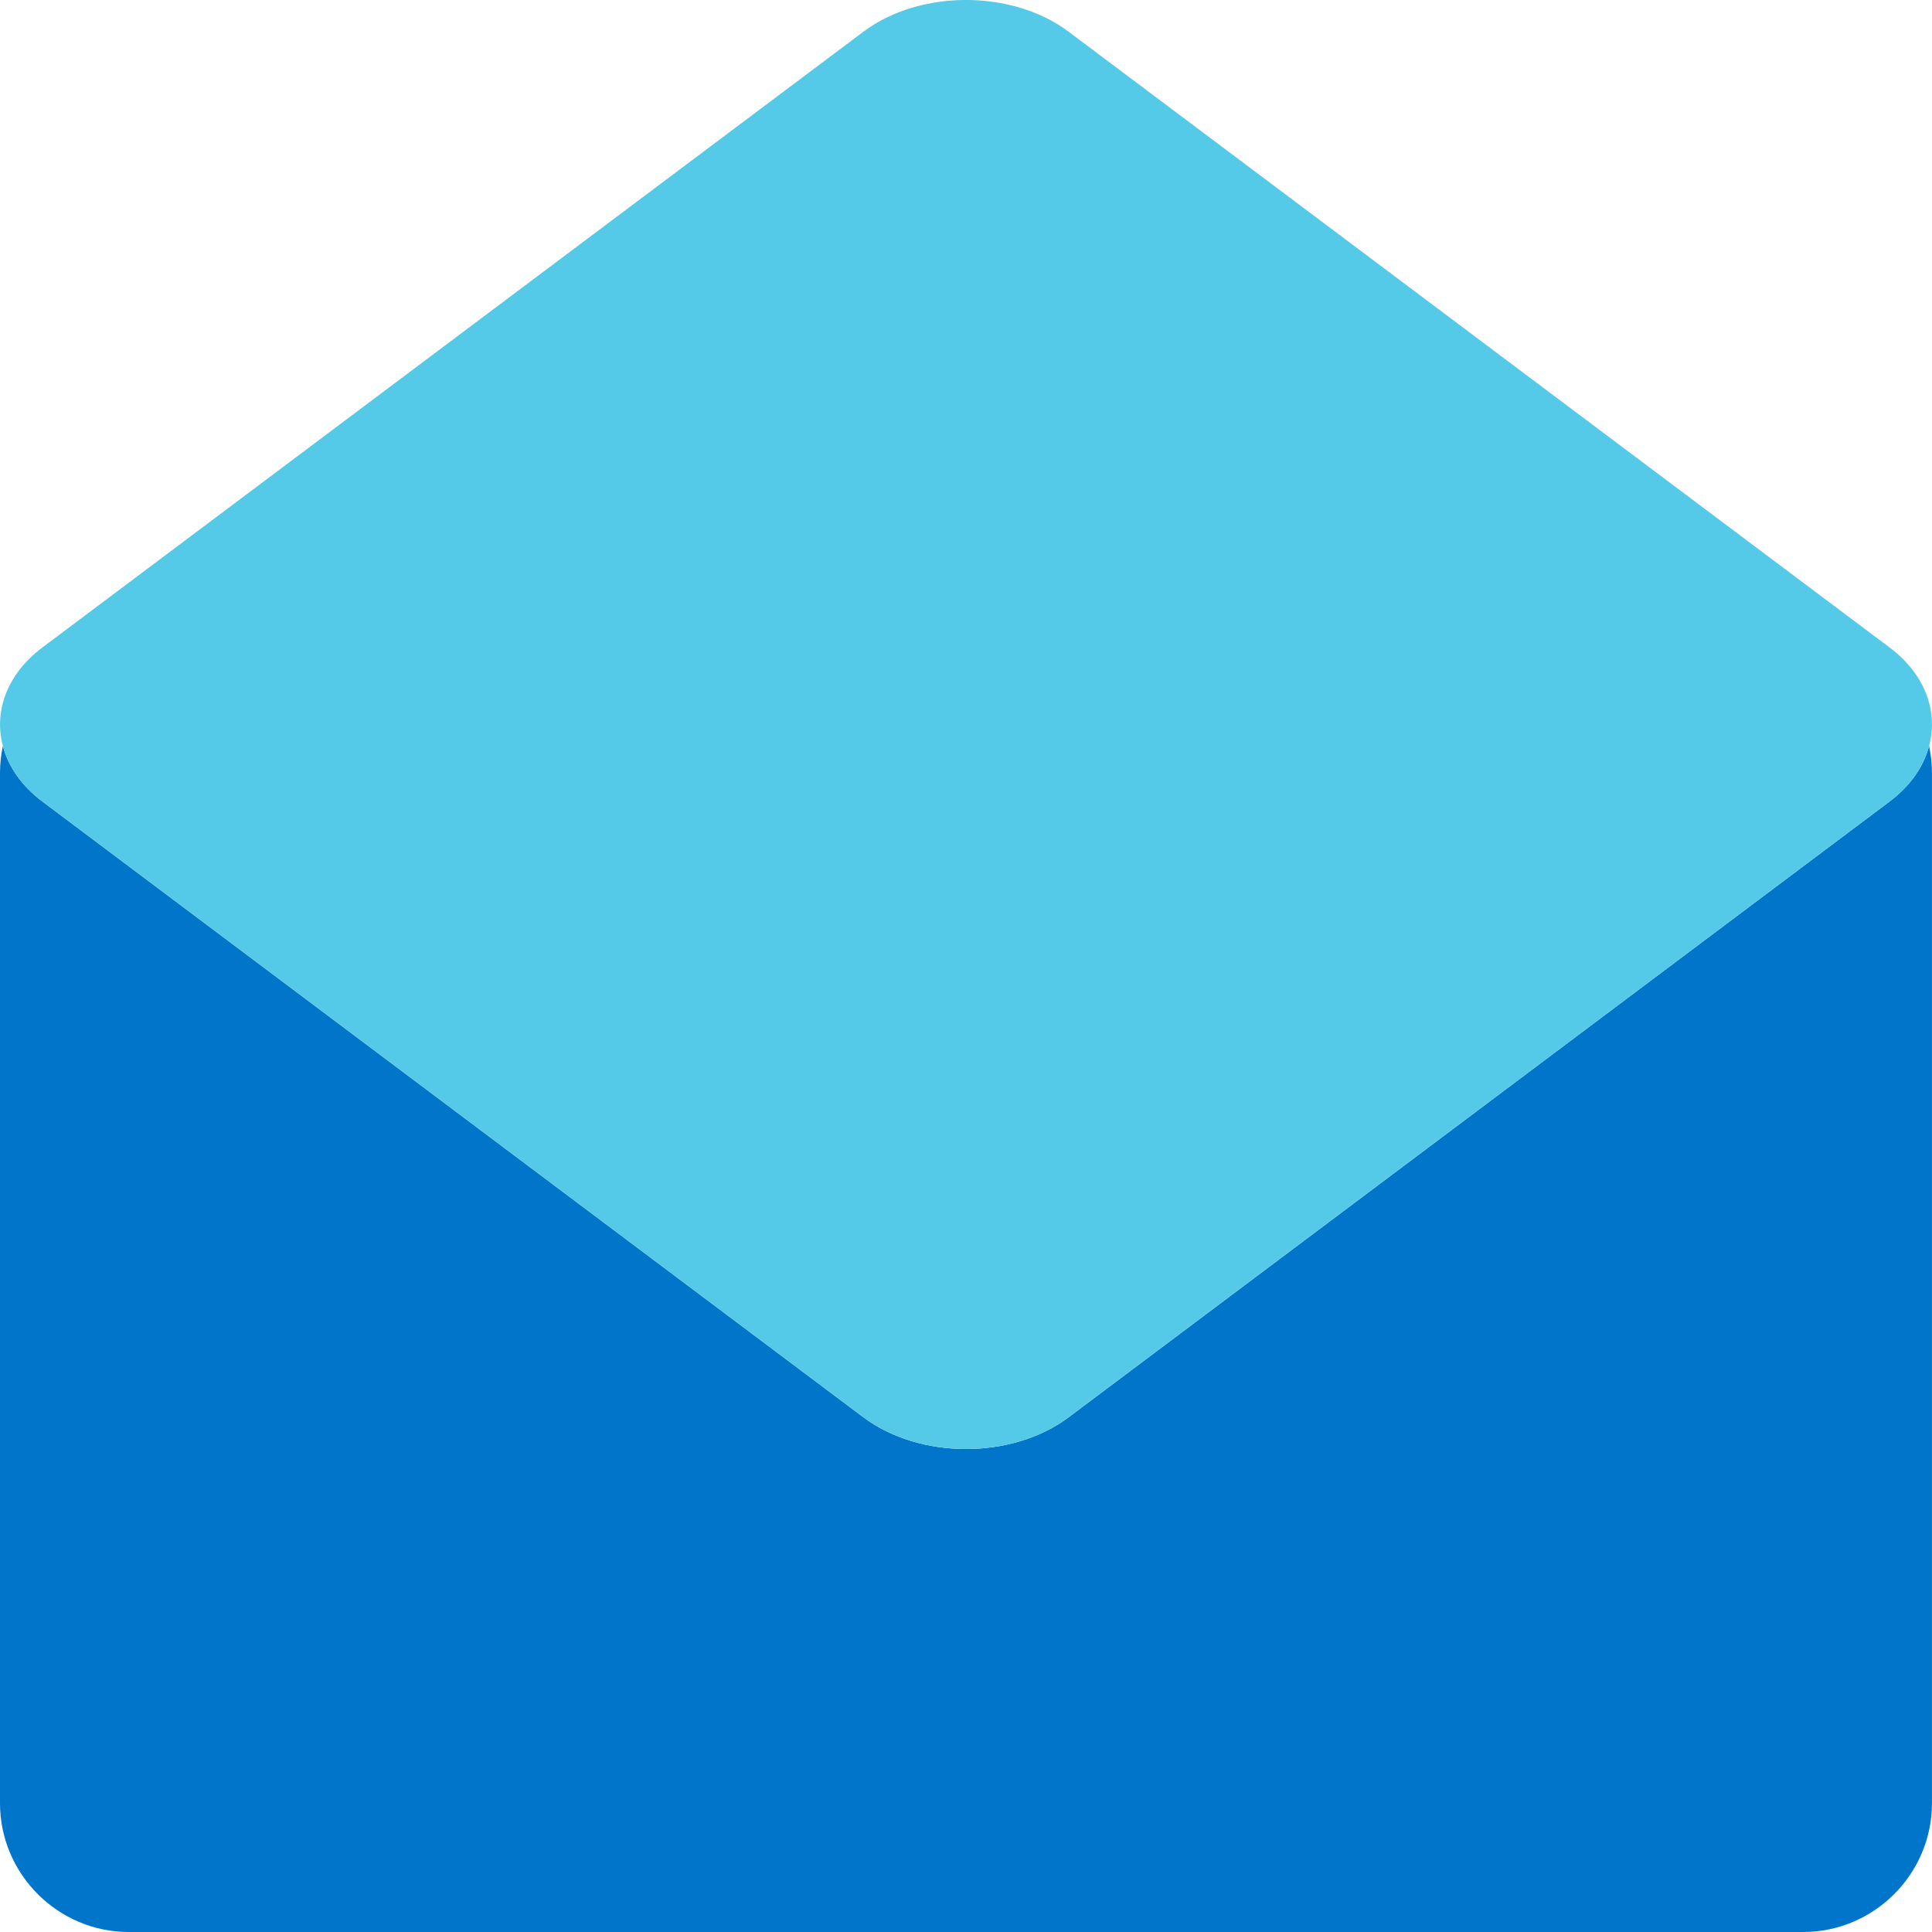
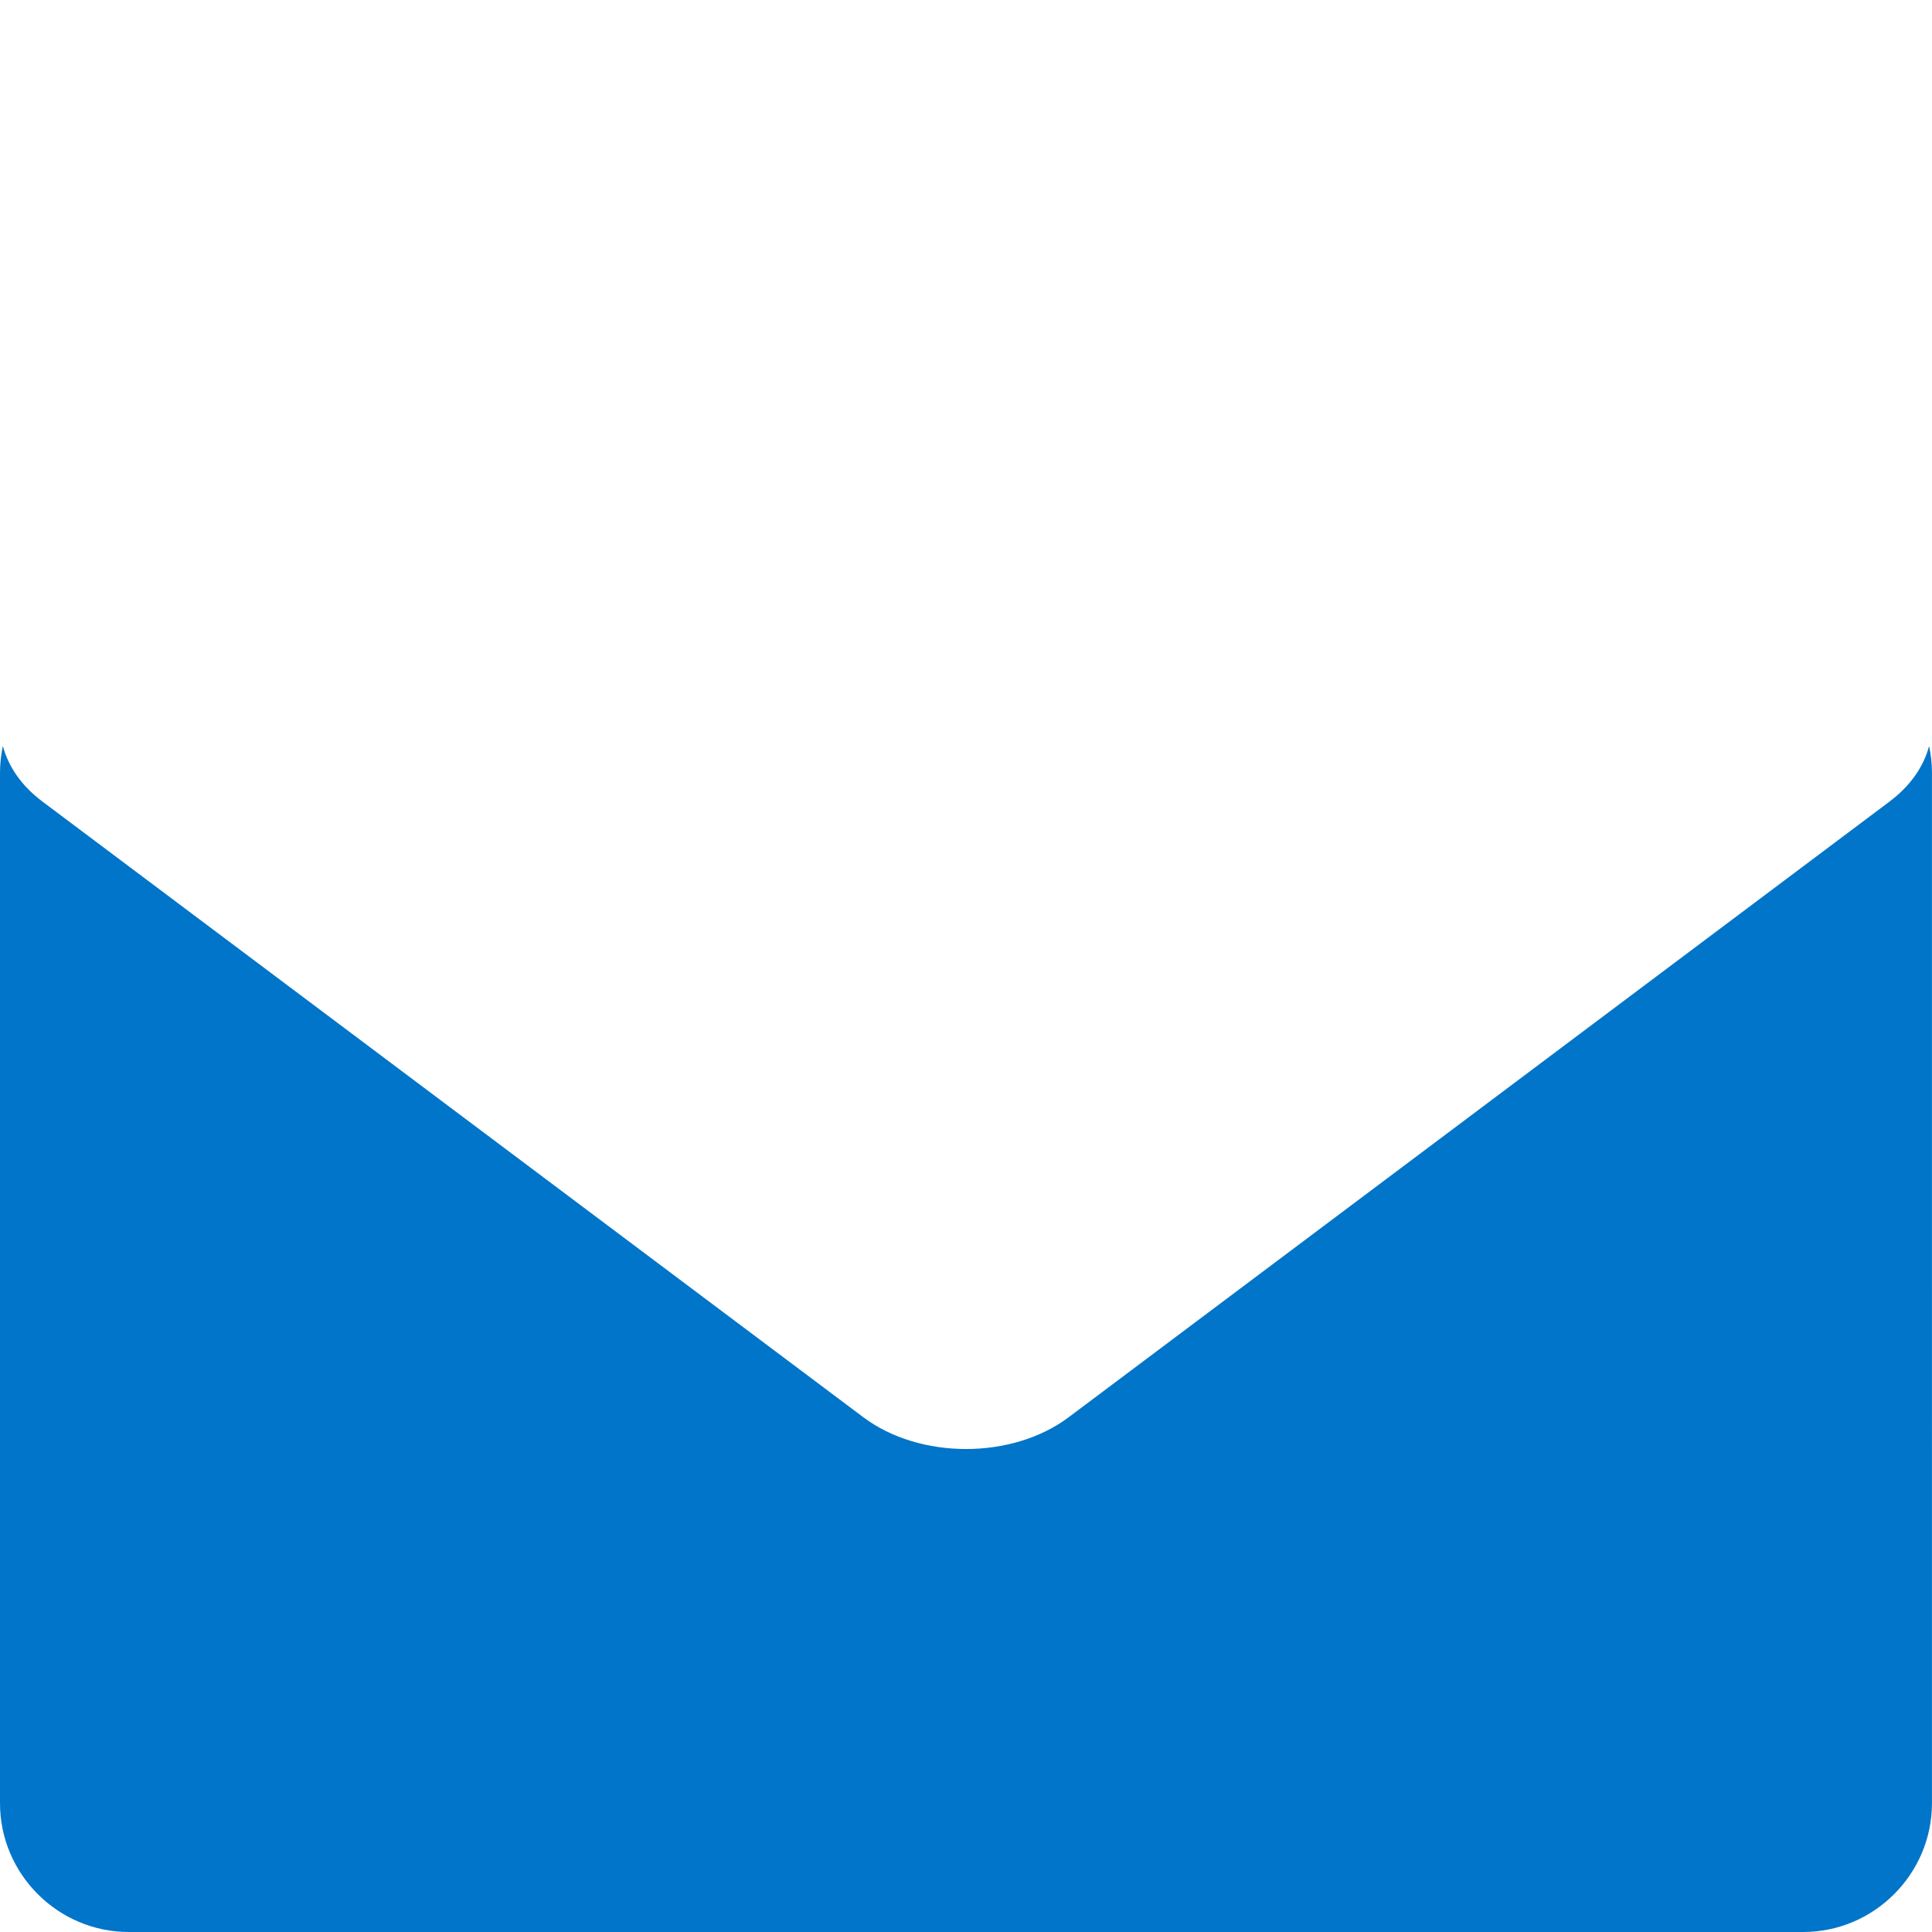
<svg xmlns="http://www.w3.org/2000/svg" id="Product" viewBox="0 0 512 512">
  <defs>
    <style>.cls-1{fill:#0075c9;}.cls-2{fill:#54c9e8;}</style>
  </defs>
  <g id="Wire_Instructions">
    <path class="cls-1" d="m500.78,212.4l-217.58,163.19c-14.96,11.22-39.44,11.22-54.4,0L11.22,212.4c-5.55-4.16-9.03-9.3-10.46-14.7-.49,2.29-.76,4.67-.76,7.1v273.07c0,18.78,15.36,34.13,34.13,34.13h443.73c18.77,0,34.13-15.36,34.13-34.13V204.8c0-2.43-.27-4.81-.76-7.1-1.43,5.4-4.91,10.54-10.46,14.7Z" />
-     <path class="cls-2" d="m500.78,171.6L283.2,8.41c-14.96-11.22-39.44-11.22-54.4,0L11.22,171.6c-9.41,7.06-12.89,16.94-10.46,26.1,1.43,5.4,4.91,10.54,10.46,14.7l217.58,163.19c14.96,11.22,39.44,11.22,54.4,0l217.58-163.19c5.55-4.16,9.03-9.3,10.46-14.7,2.43-9.16-1.05-19.04-10.46-26.1Z" />
  </g>
</svg>